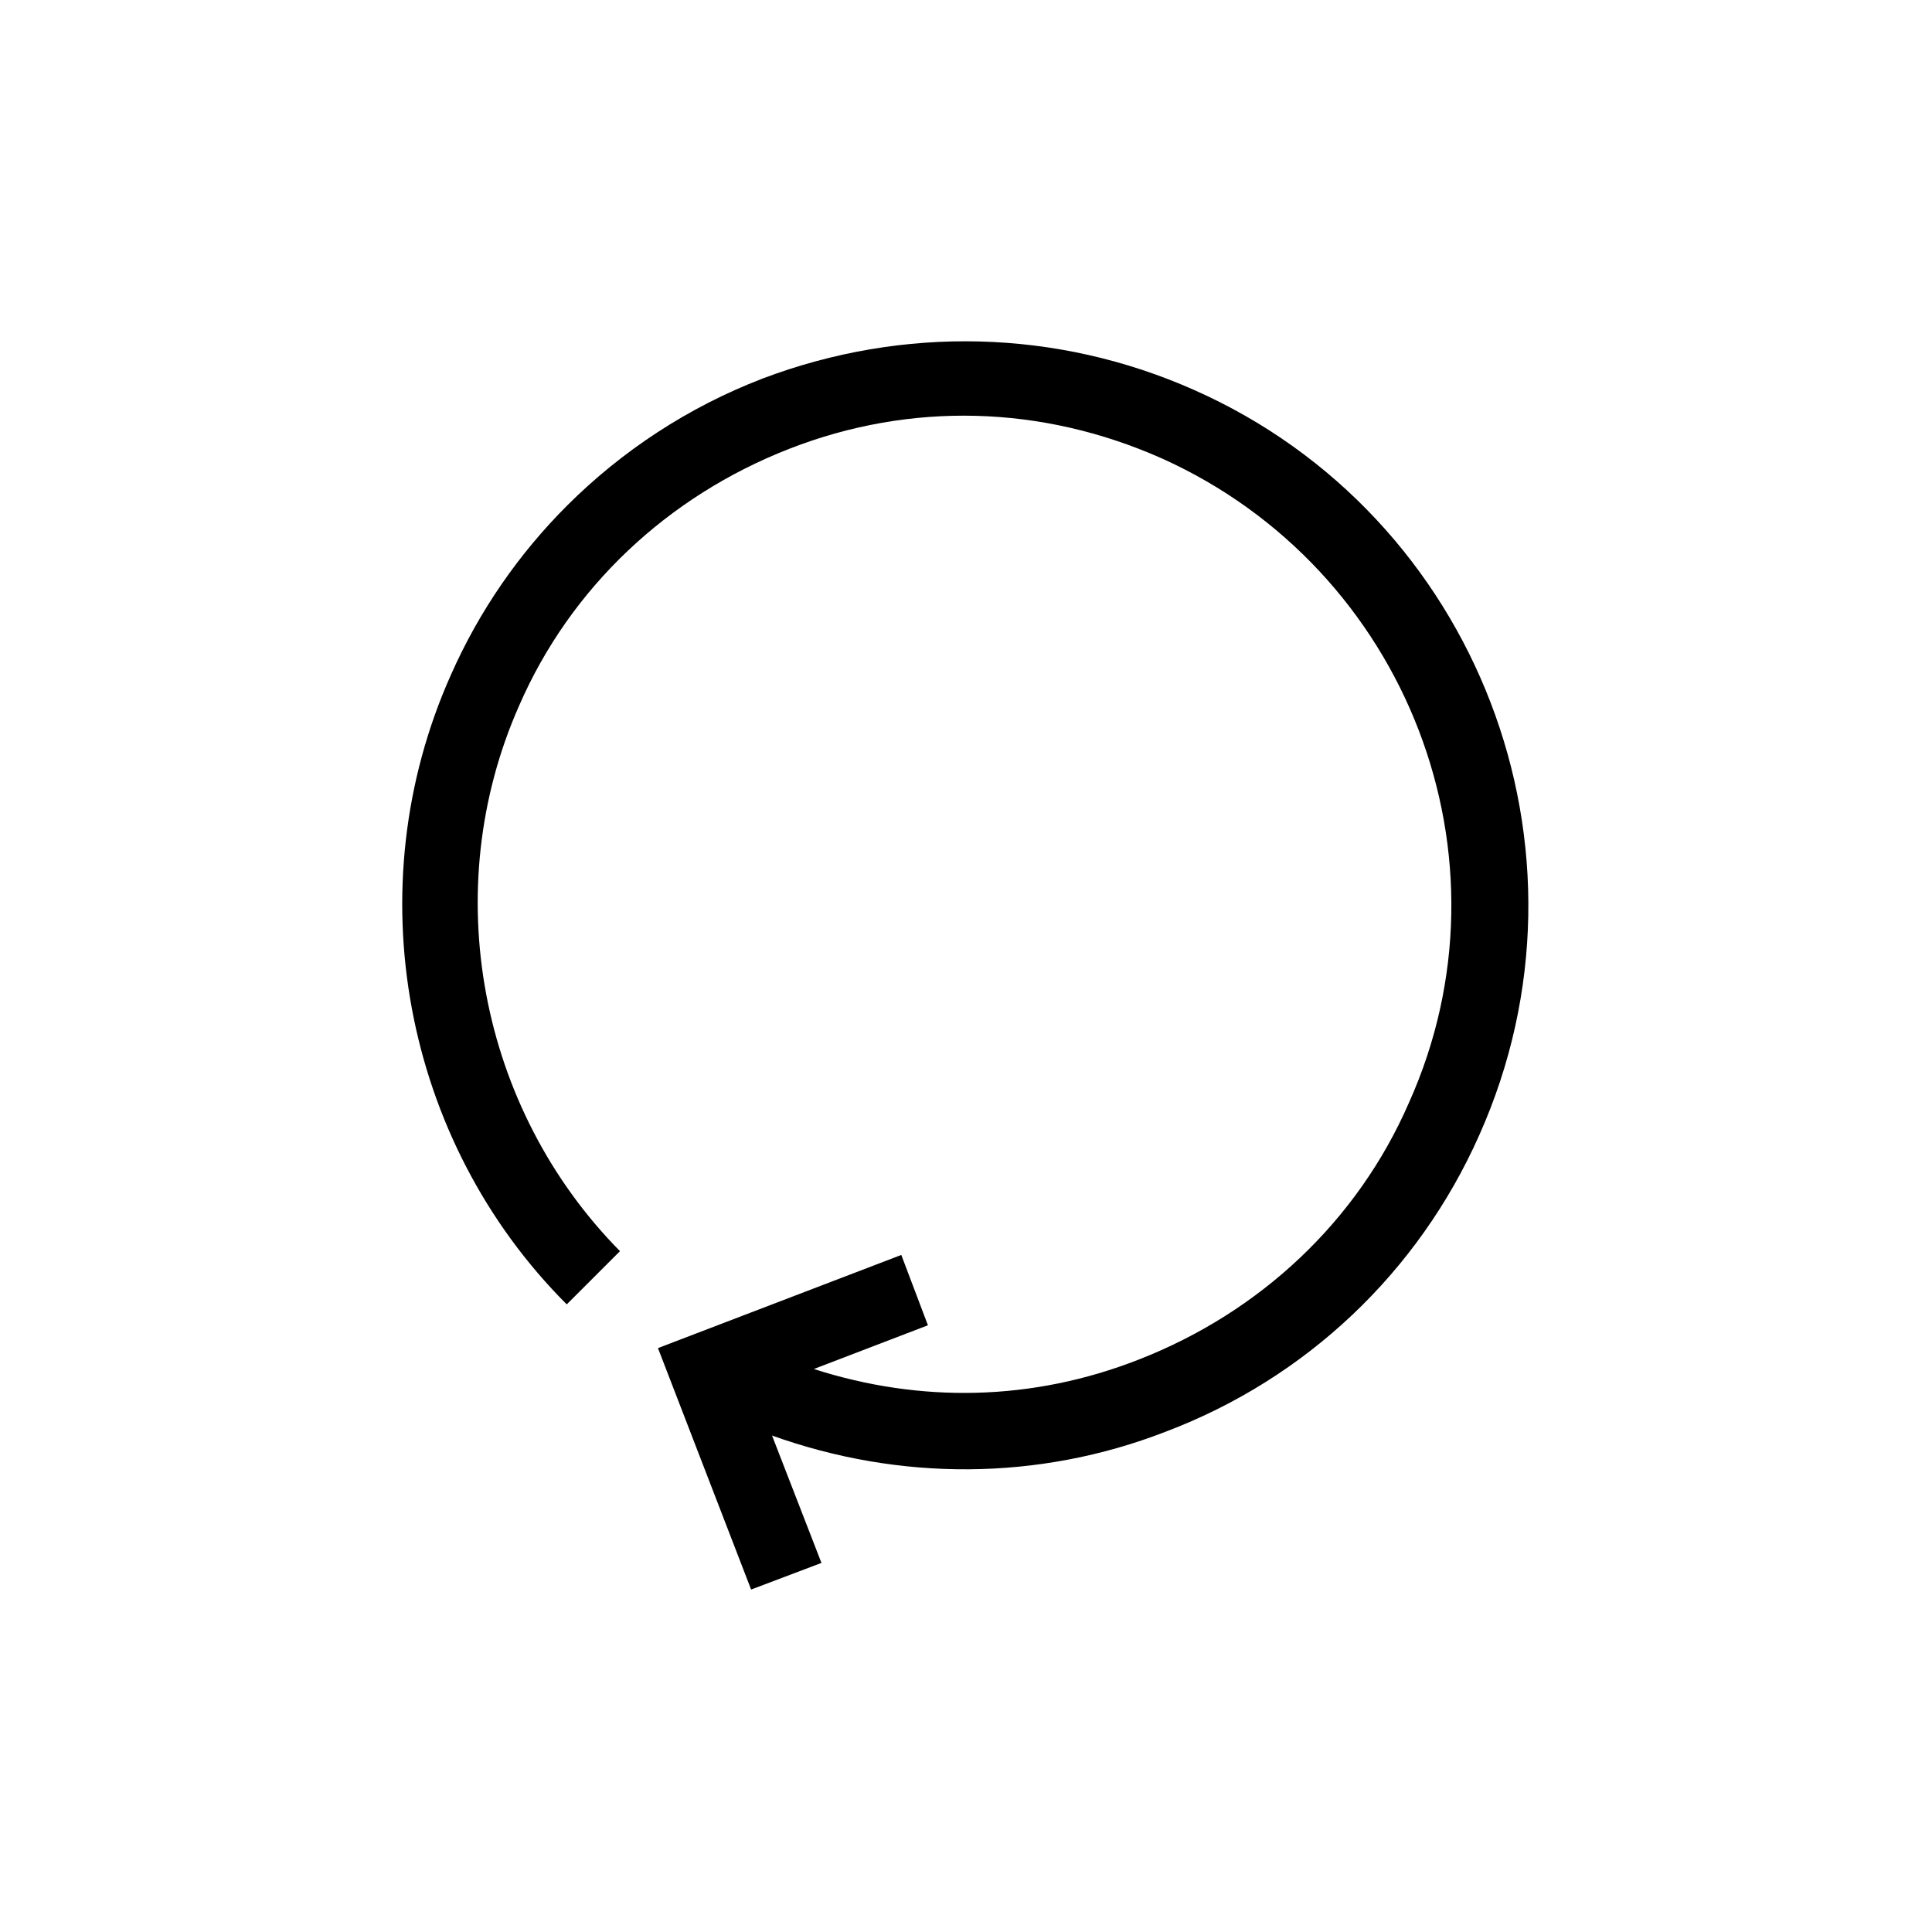
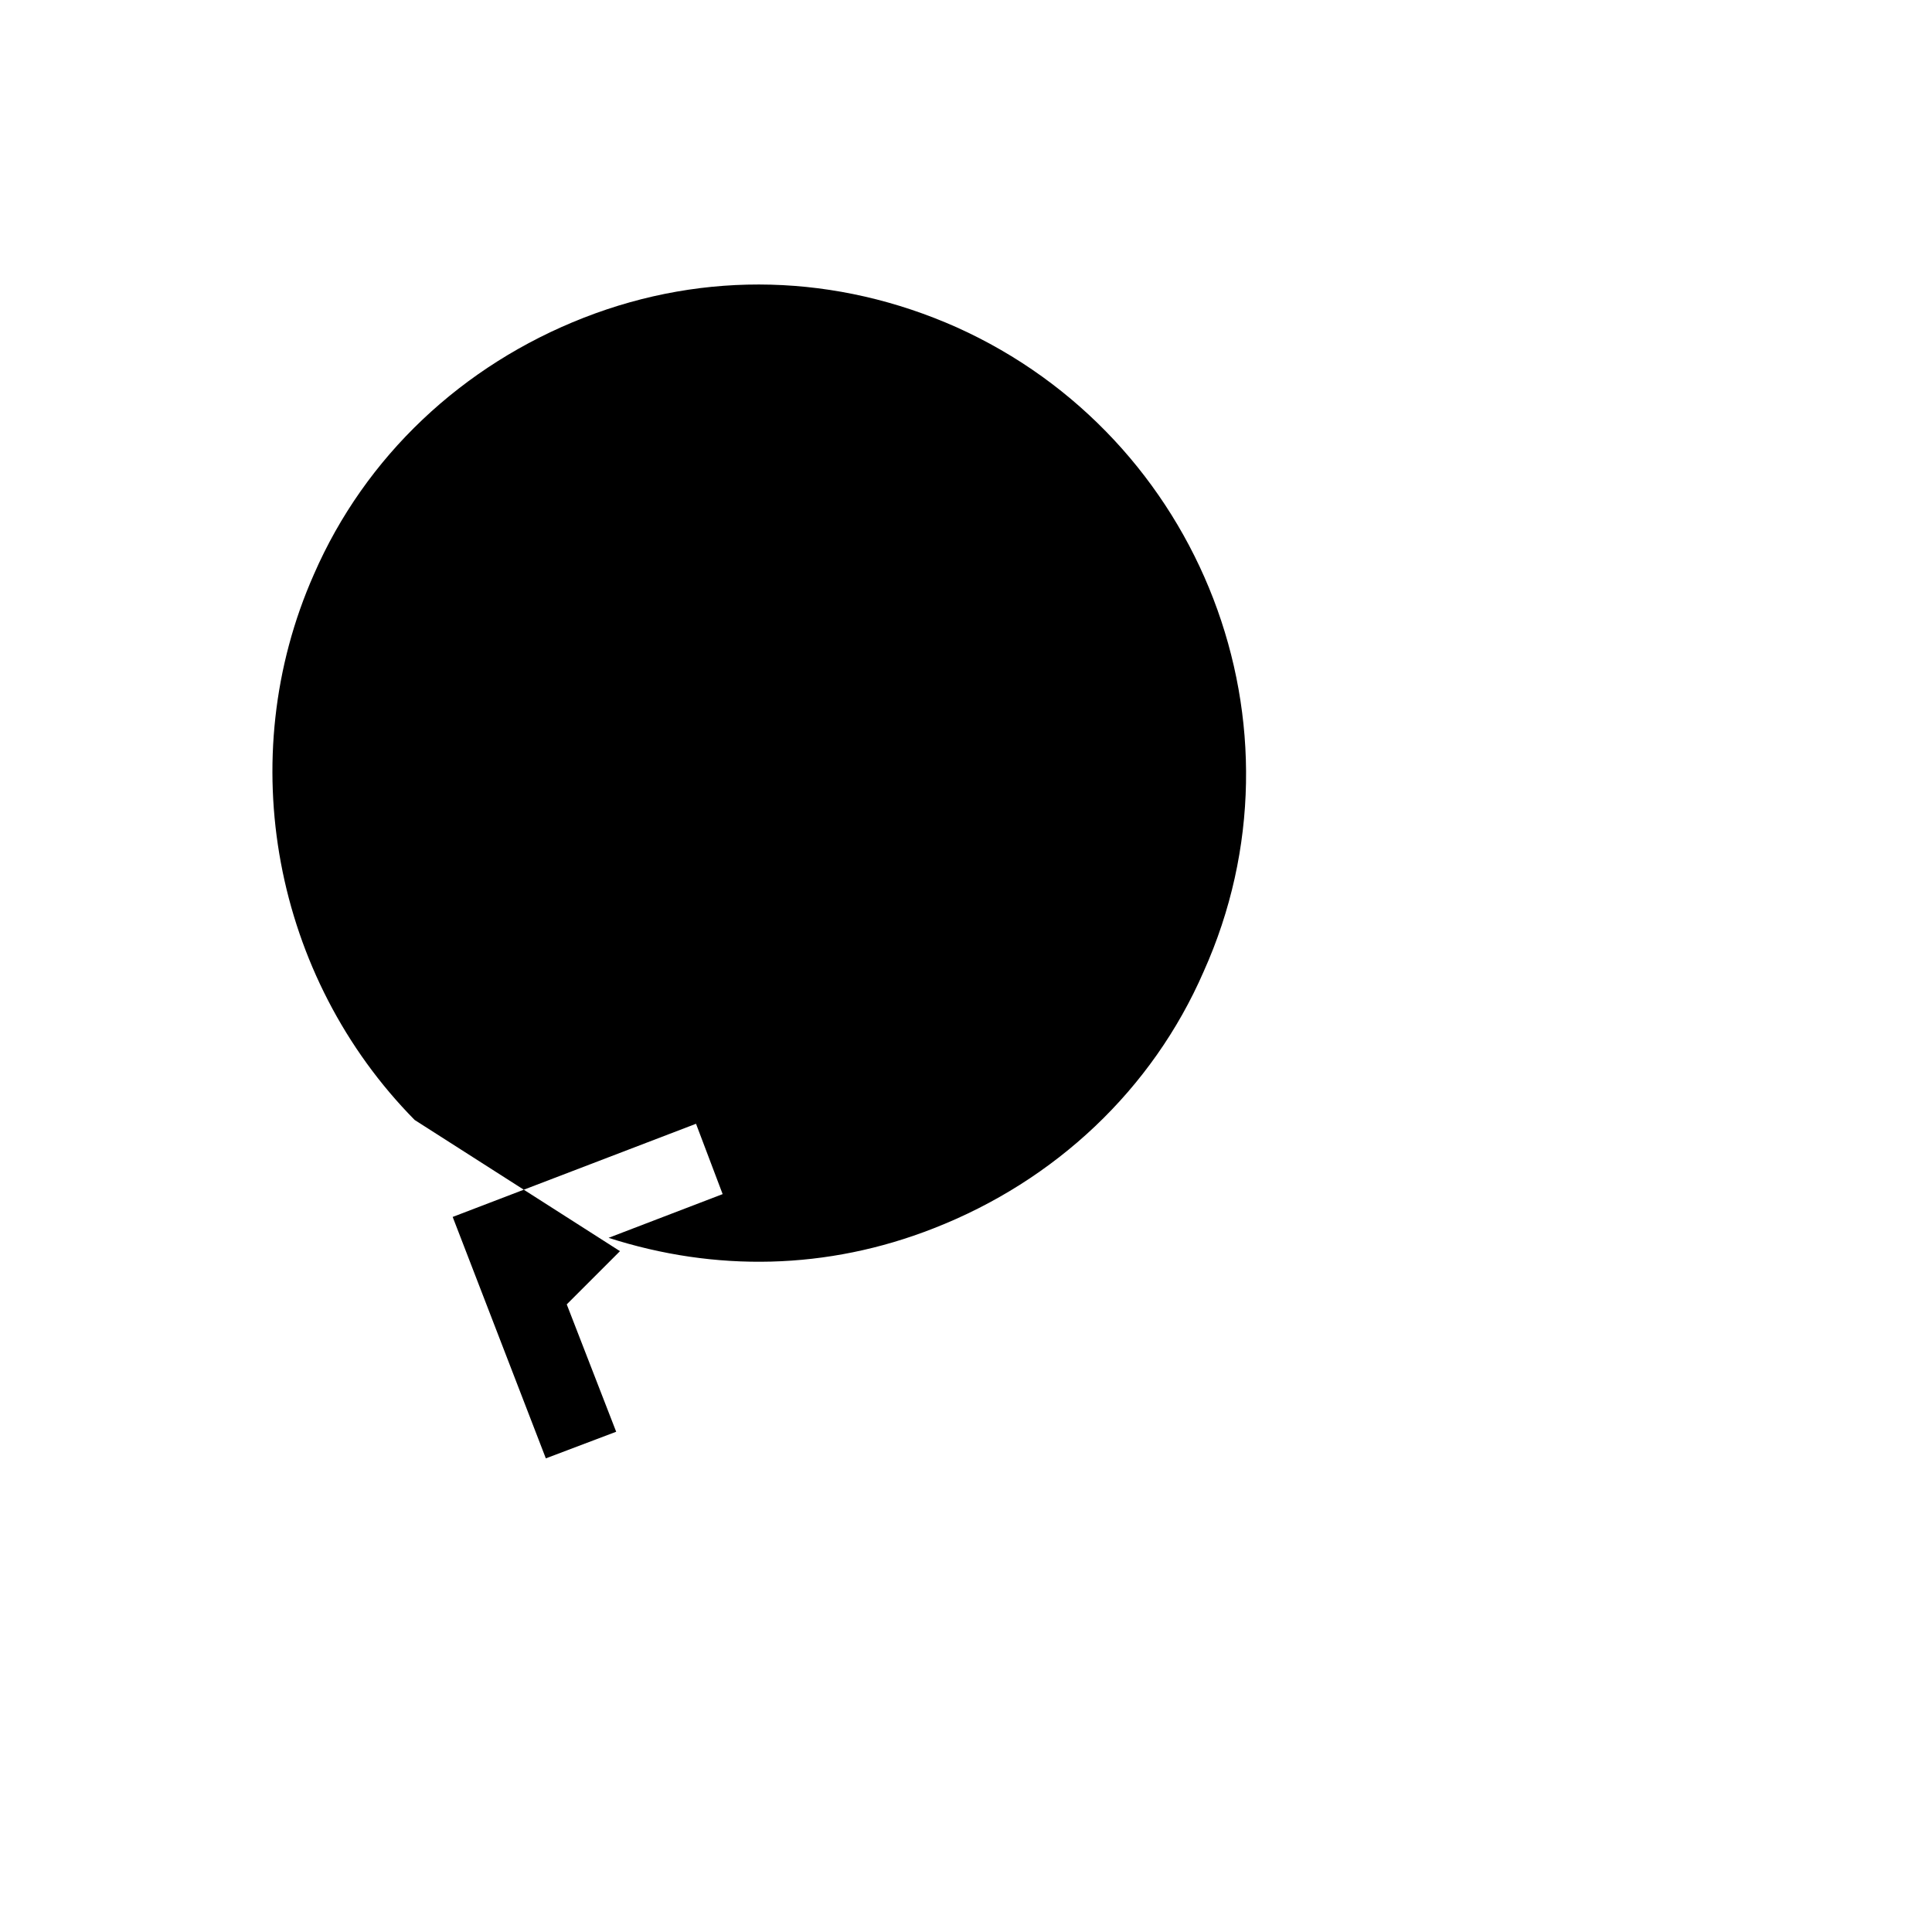
<svg xmlns="http://www.w3.org/2000/svg" fill="#000000" width="800px" height="800px" version="1.1" viewBox="144 144 512 512">
-   <path d="m308.3 475.57-14.105 14.105c-43.328-43.328-55.922-110.34-30.73-166.76 7.559-17.129 18.137-32.242 30.73-44.84 14.609-14.609 32.242-26.199 51.891-33.754 37.281-14.105 78.09-13.098 114.36 3.023 75.066 33.25 109.33 121.92 75.57 197.49-16.121 36.273-45.848 64.488-83.129 78.594-33.754 13.098-70.535 13.098-104.29 1.008l13.098 33.754-18.641 7.055-24.688-63.984 64.488-24.688 7.055 18.641-30.23 11.586c28.215 9.07 57.938 8.566 86.152-2.519 32.242-12.594 57.938-36.777 71.539-68.016 29.223-64.992-0.504-141.57-65.496-170.79-31.738-14.105-66.504-15.113-98.746-2.519-32.242 12.594-57.938 36.777-71.539 68.016-21.656 48.879-10.574 106.82 26.707 144.6z" />
+   <path d="m308.3 475.57-14.105 14.105l13.098 33.754-18.641 7.055-24.688-63.984 64.488-24.688 7.055 18.641-30.23 11.586c28.215 9.07 57.938 8.566 86.152-2.519 32.242-12.594 57.938-36.777 71.539-68.016 29.223-64.992-0.504-141.57-65.496-170.79-31.738-14.105-66.504-15.113-98.746-2.519-32.242 12.594-57.938 36.777-71.539 68.016-21.656 48.879-10.574 106.82 26.707 144.6z" />
</svg>